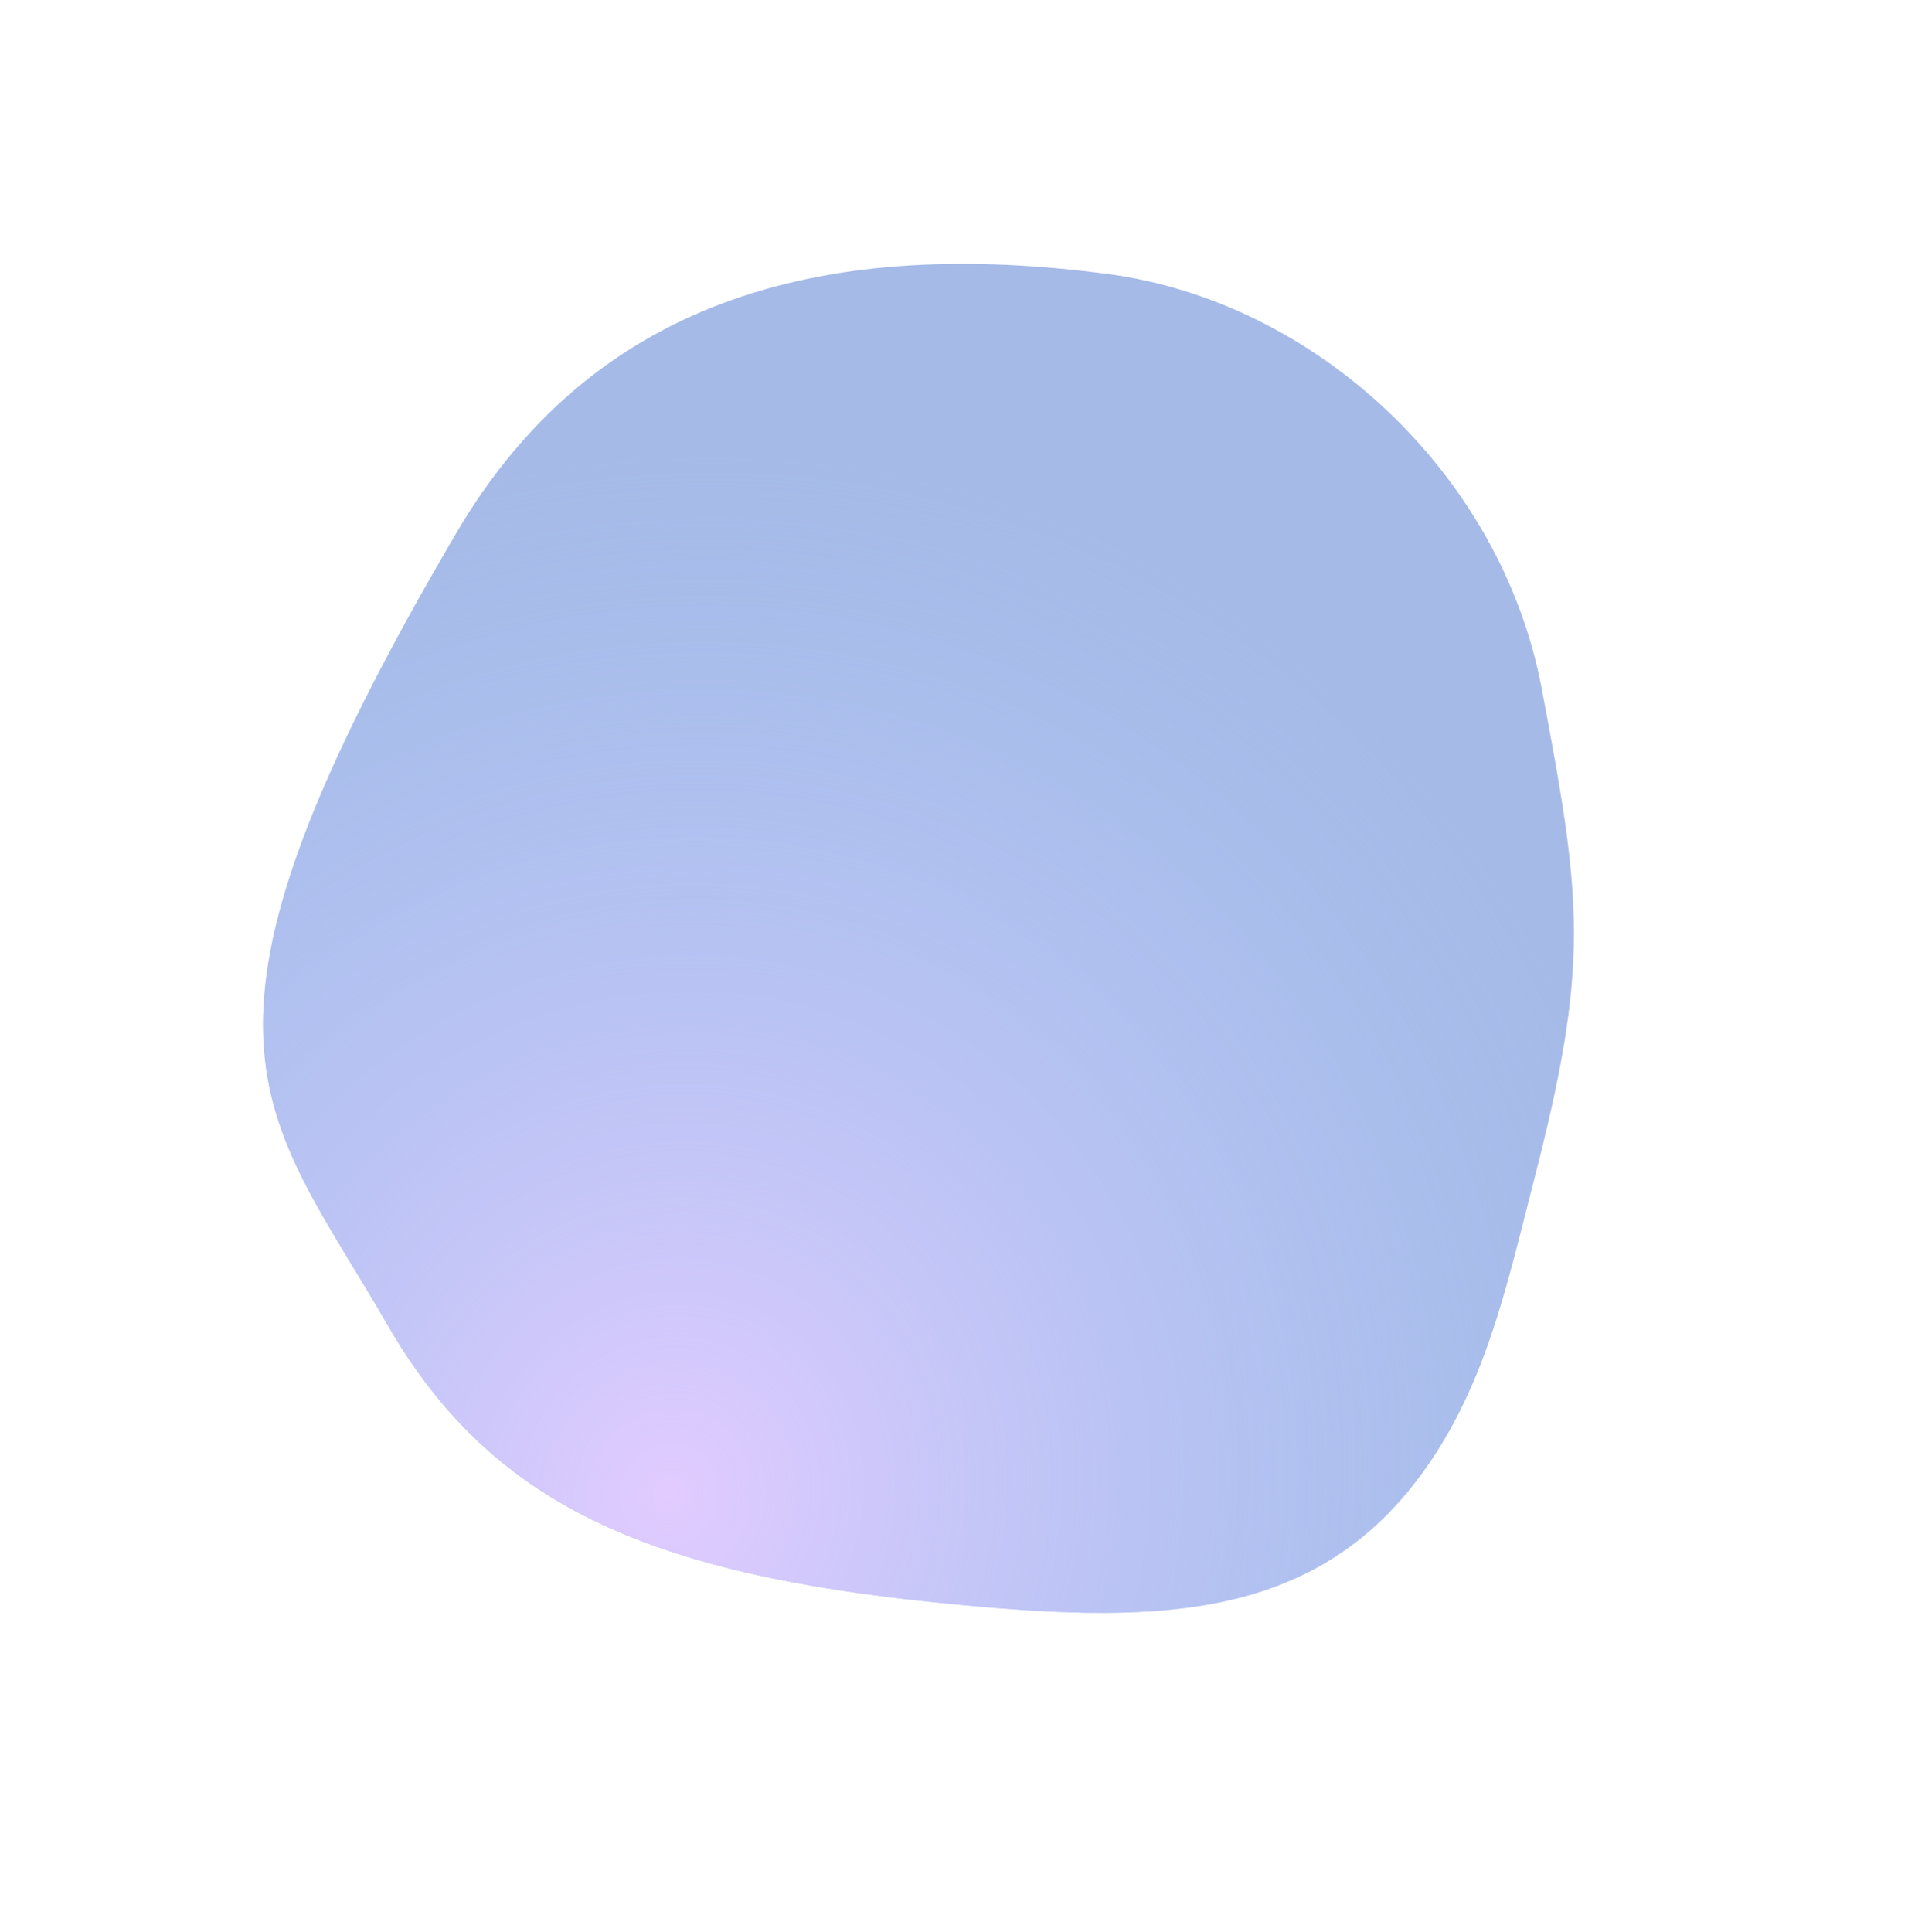
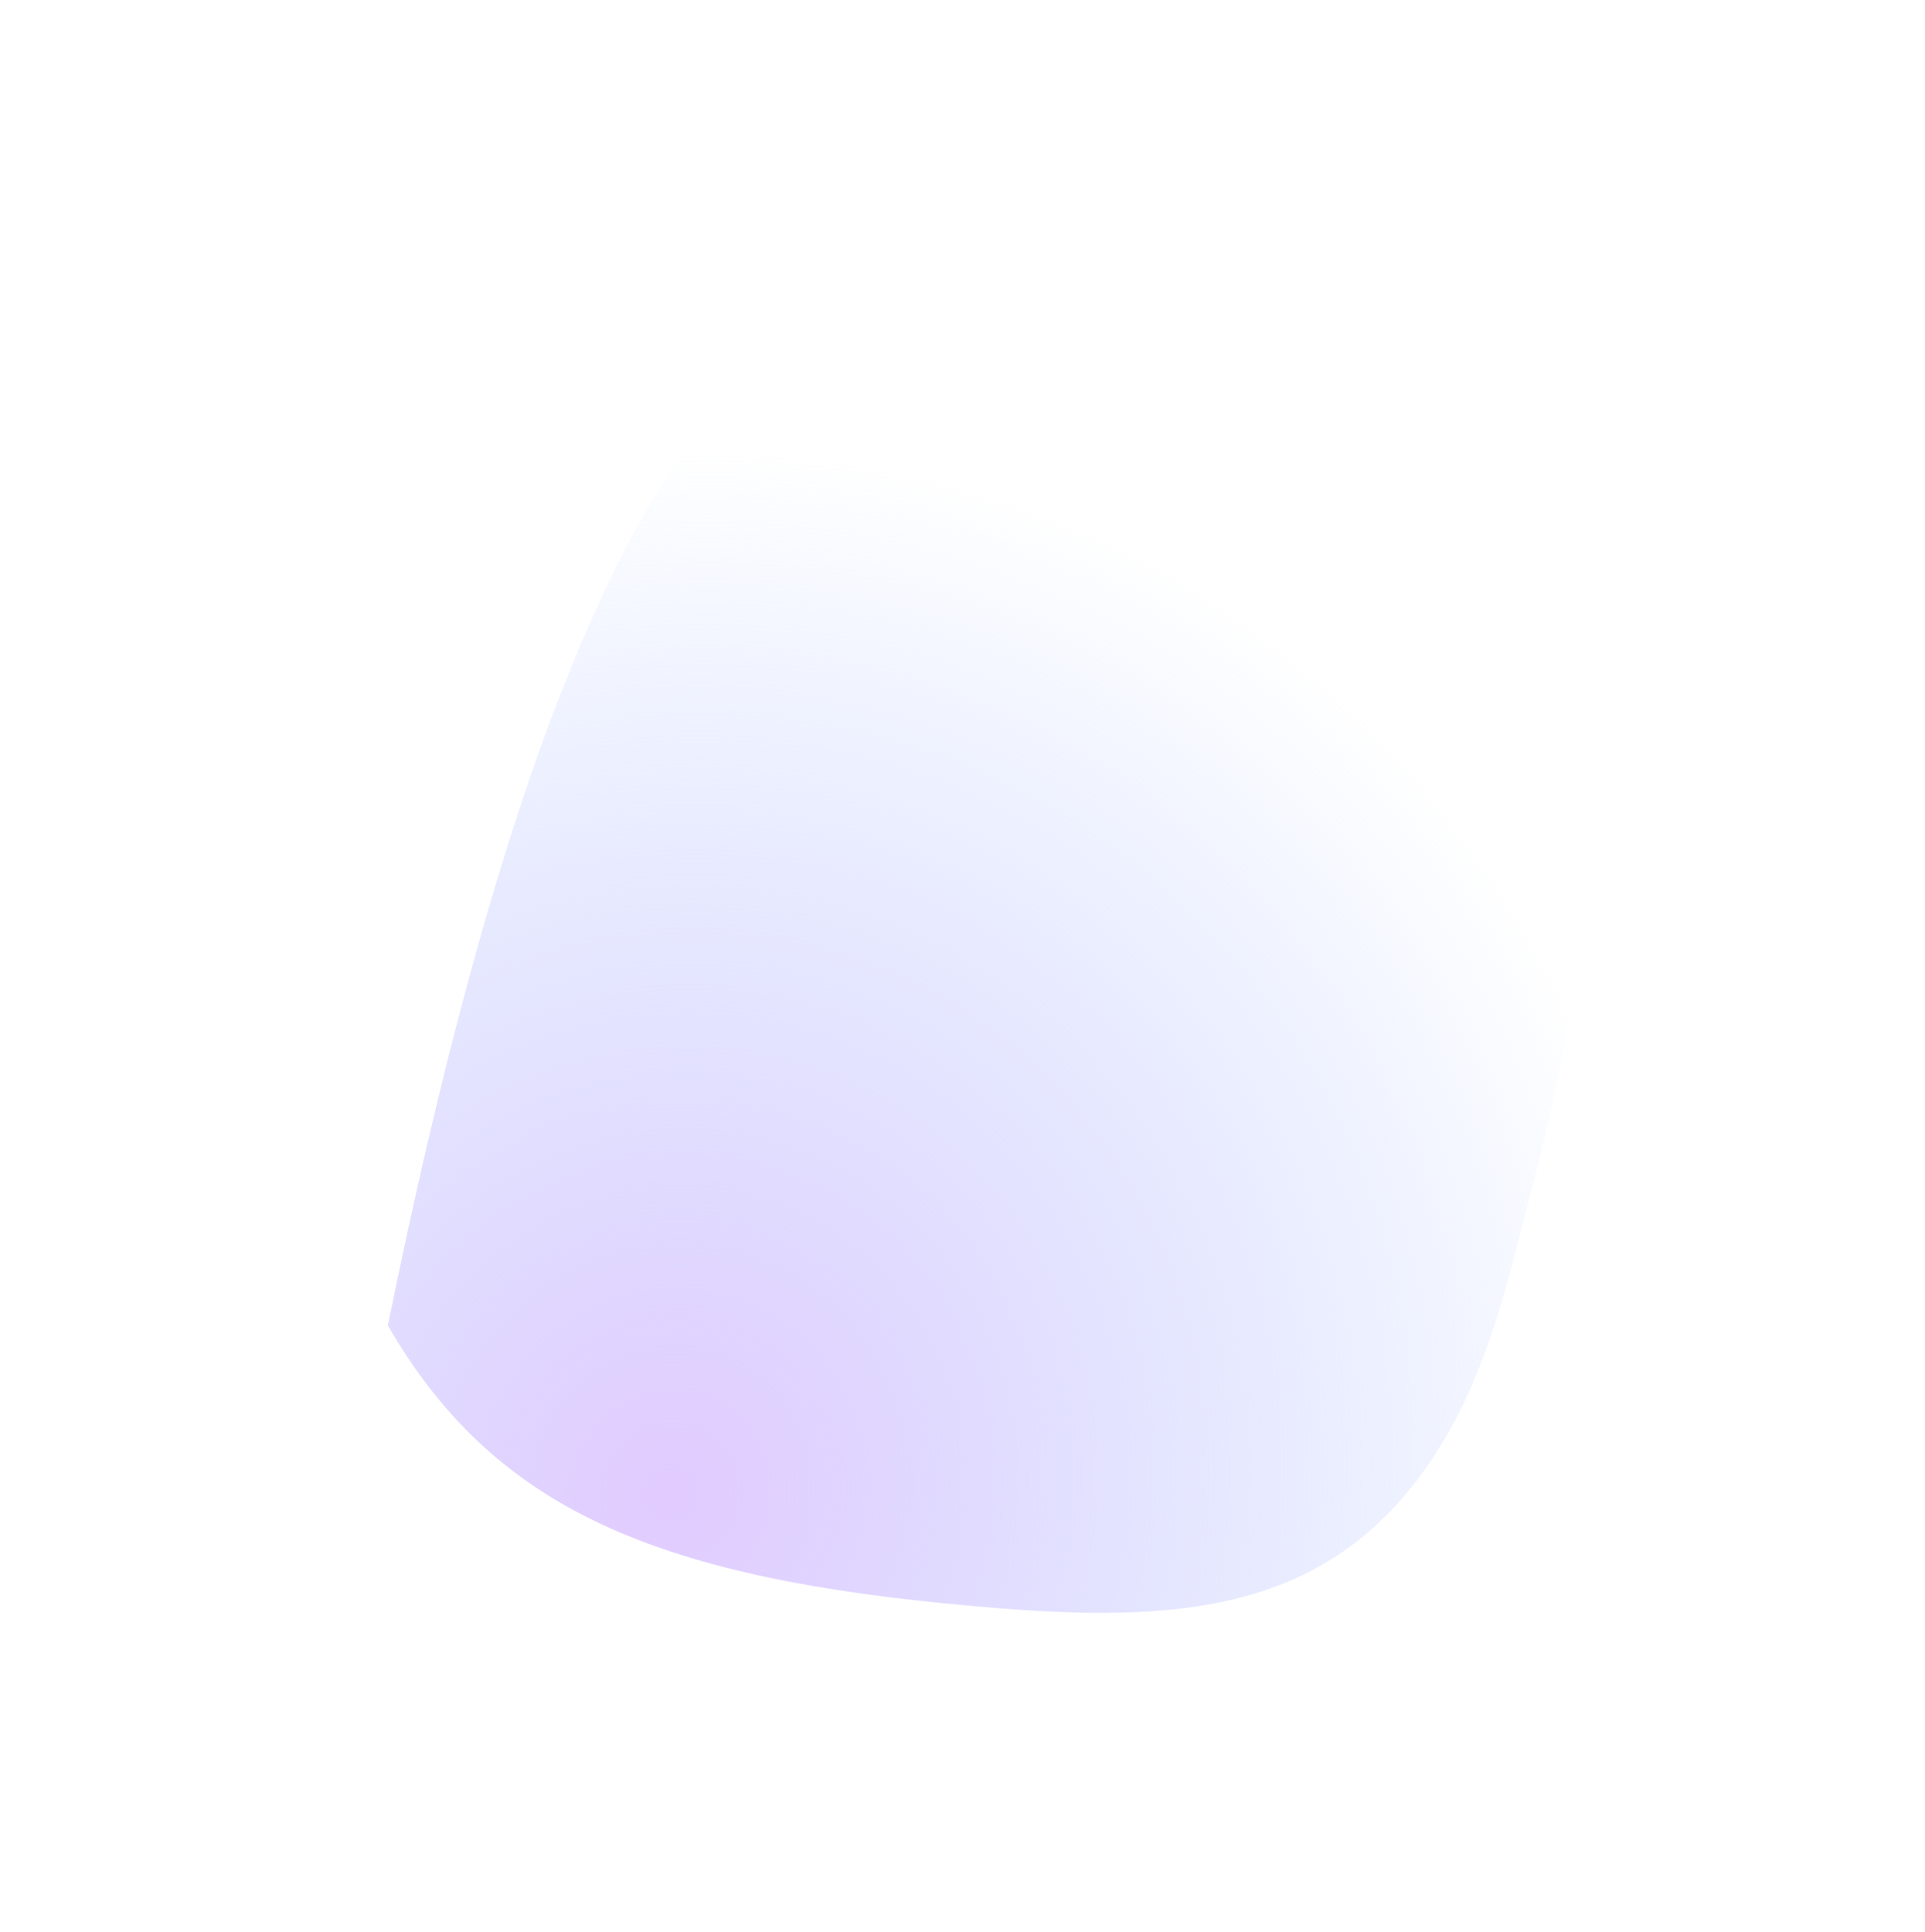
<svg xmlns="http://www.w3.org/2000/svg" width="284" height="285" viewBox="0 0 284 285" fill="none">
-   <path fill-rule="evenodd" clip-rule="evenodd" d="M209.053 218.365C192.763 239.72 168.854 239.45 139.222 236.524C95.242 232.182 72.346 221.726 57.225 195.545C38.679 163.431 23.405 153.483 67.291 78.682C88.198 43.048 123.196 35.112 163.439 40.425C193.958 44.454 221.42 69.768 227.428 101.479C233.432 133.173 234.549 142.205 226.227 174.431C222.202 190.016 219.006 205.317 209.053 218.365Z" fill="#A5BAE7" />
-   <path fill-rule="evenodd" clip-rule="evenodd" d="M209.053 218.365C192.763 239.72 168.854 239.45 139.222 236.524C95.242 232.182 72.346 221.726 57.225 195.545C38.679 163.431 23.405 153.483 67.291 78.682C88.198 43.048 123.196 35.112 163.439 40.425C193.958 44.454 221.42 69.768 227.428 101.479C233.432 133.173 234.549 142.205 226.227 174.431C222.202 190.016 219.006 205.317 209.053 218.365Z" fill="url(#paint0_radial)" />
+   <path fill-rule="evenodd" clip-rule="evenodd" d="M209.053 218.365C192.763 239.72 168.854 239.45 139.222 236.524C95.242 232.182 72.346 221.726 57.225 195.545C88.198 43.048 123.196 35.112 163.439 40.425C193.958 44.454 221.42 69.768 227.428 101.479C233.432 133.173 234.549 142.205 226.227 174.431C222.202 190.016 219.006 205.317 209.053 218.365Z" fill="url(#paint0_radial)" />
  <defs>
    <radialGradient id="paint0_radial" cx="0" cy="0" r="1" gradientUnits="userSpaceOnUse" gradientTransform="translate(98.03 220.826) rotate(-66.562) scale(156.406 144.873)">
      <stop stop-color="#E2CBFF" />
      <stop offset="1" stop-color="#B2CCFF" stop-opacity="0" />
    </radialGradient>
  </defs>
</svg>